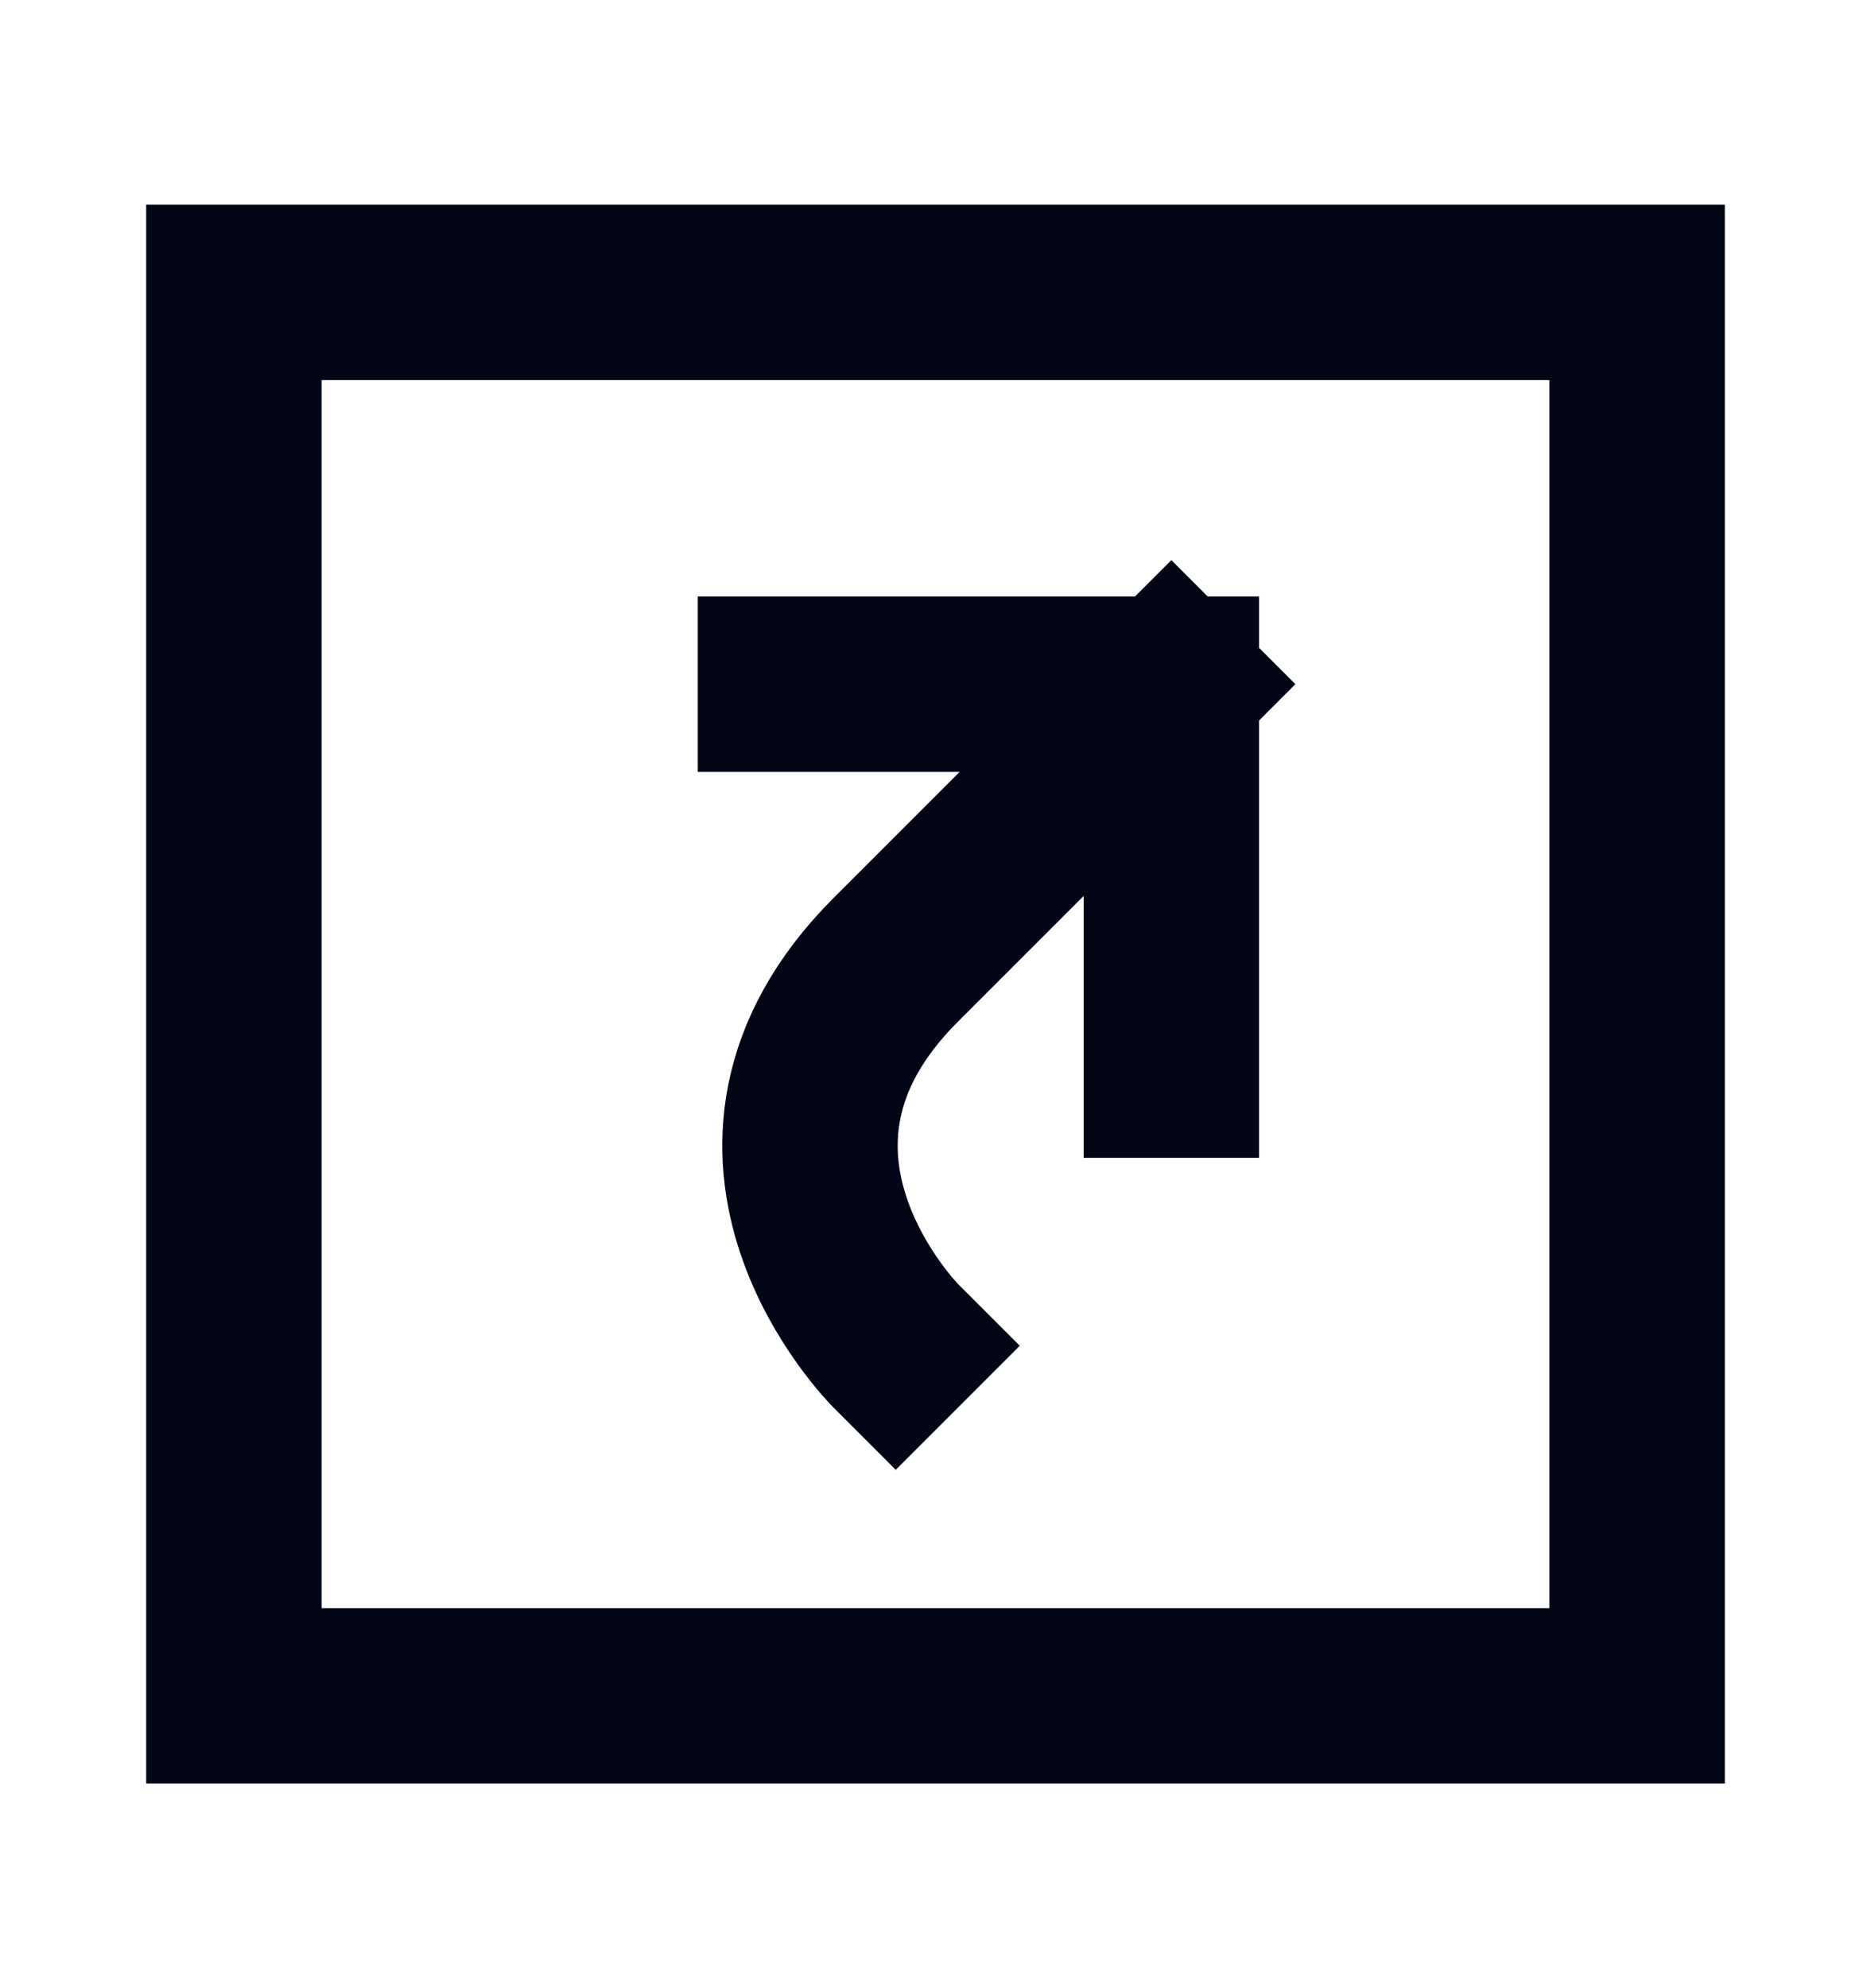
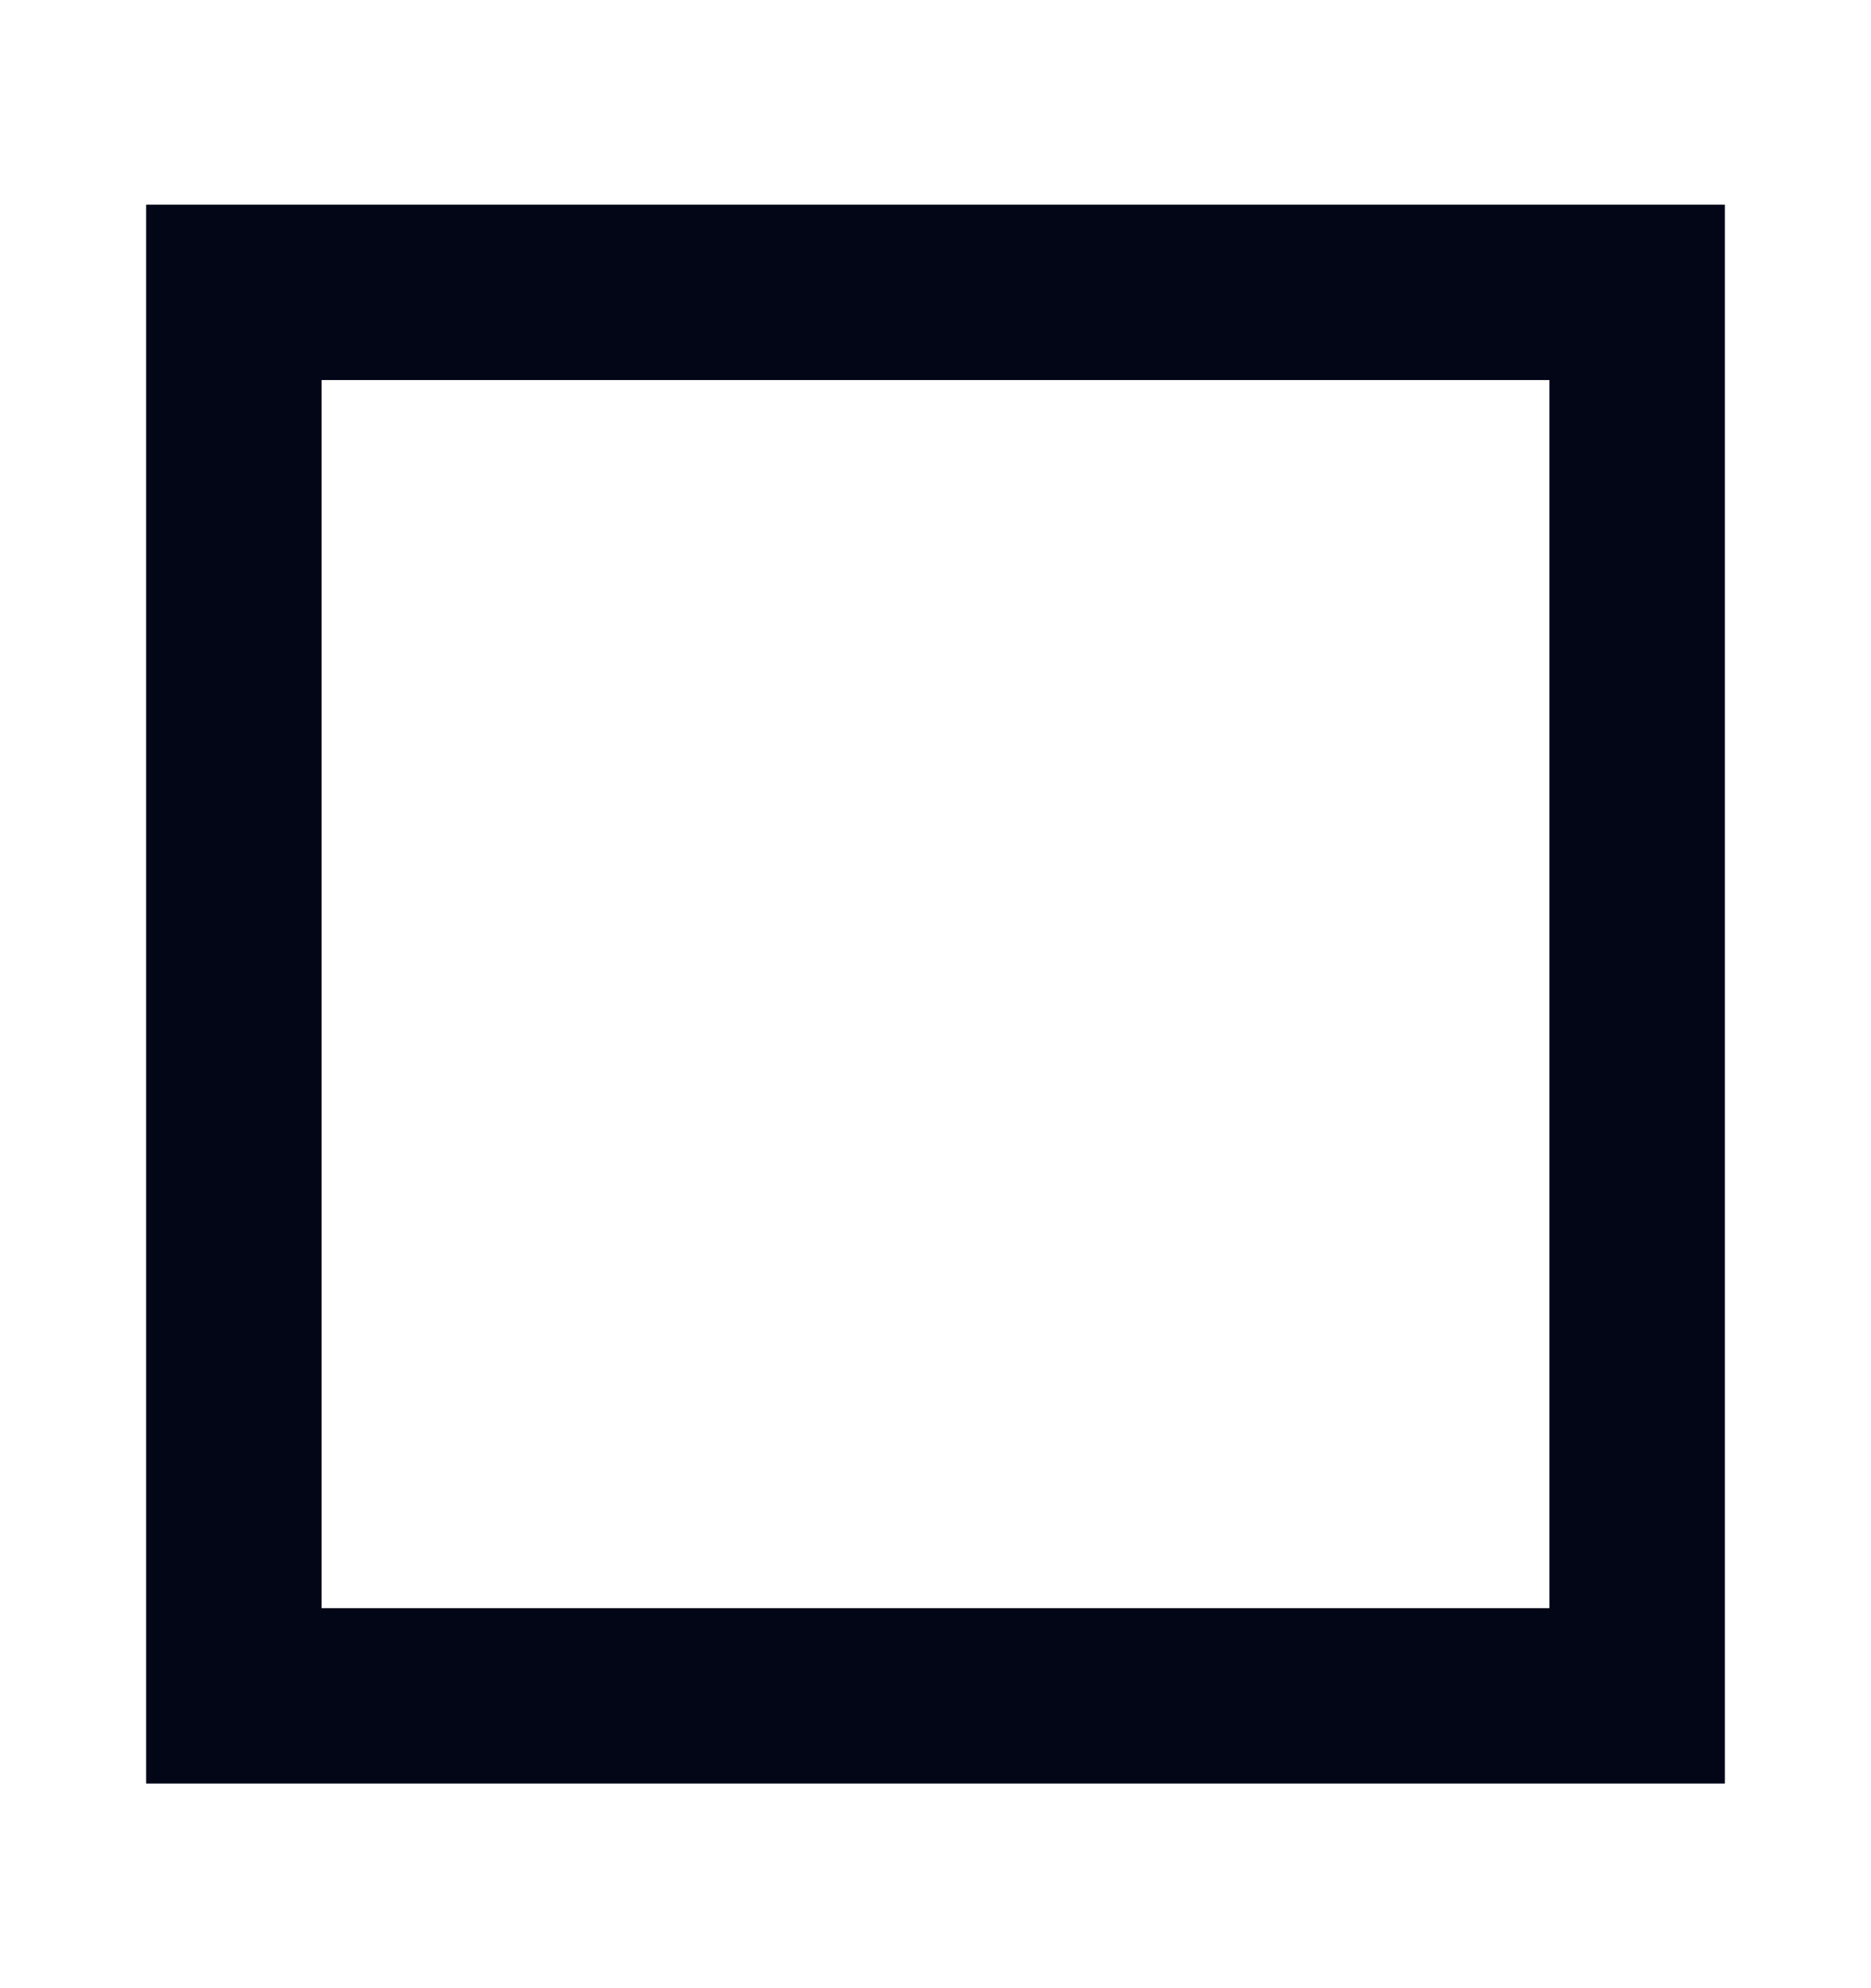
<svg xmlns="http://www.w3.org/2000/svg" width="16" height="17" viewBox="0 0 16 17" fill="none">
  <g id="shortcut">
    <path id="Vector" d="M14 2.5V14.5C14 14.5 13.821 14.5 13.6 14.5H2.4C2.179 14.5 2 14.5 2 14.5V2.5C2 2.5 2.179 2.5 2.4 2.5H13.6C13.821 2.5 14 2.5 14 2.5Z" stroke="#020617" stroke-width="1.5" stroke-linecap="round" />
-     <path id="Vector_2" d="M10.017 5.85H6.717M10.017 5.85V9.15M10.017 5.85C10.017 5.85 8.131 7.736 7.66 8.207C6.01 9.857 7.66 11.507 7.66 11.507" stroke="#020617" stroke-width="1.5" stroke-linecap="square" />
  </g>
</svg>